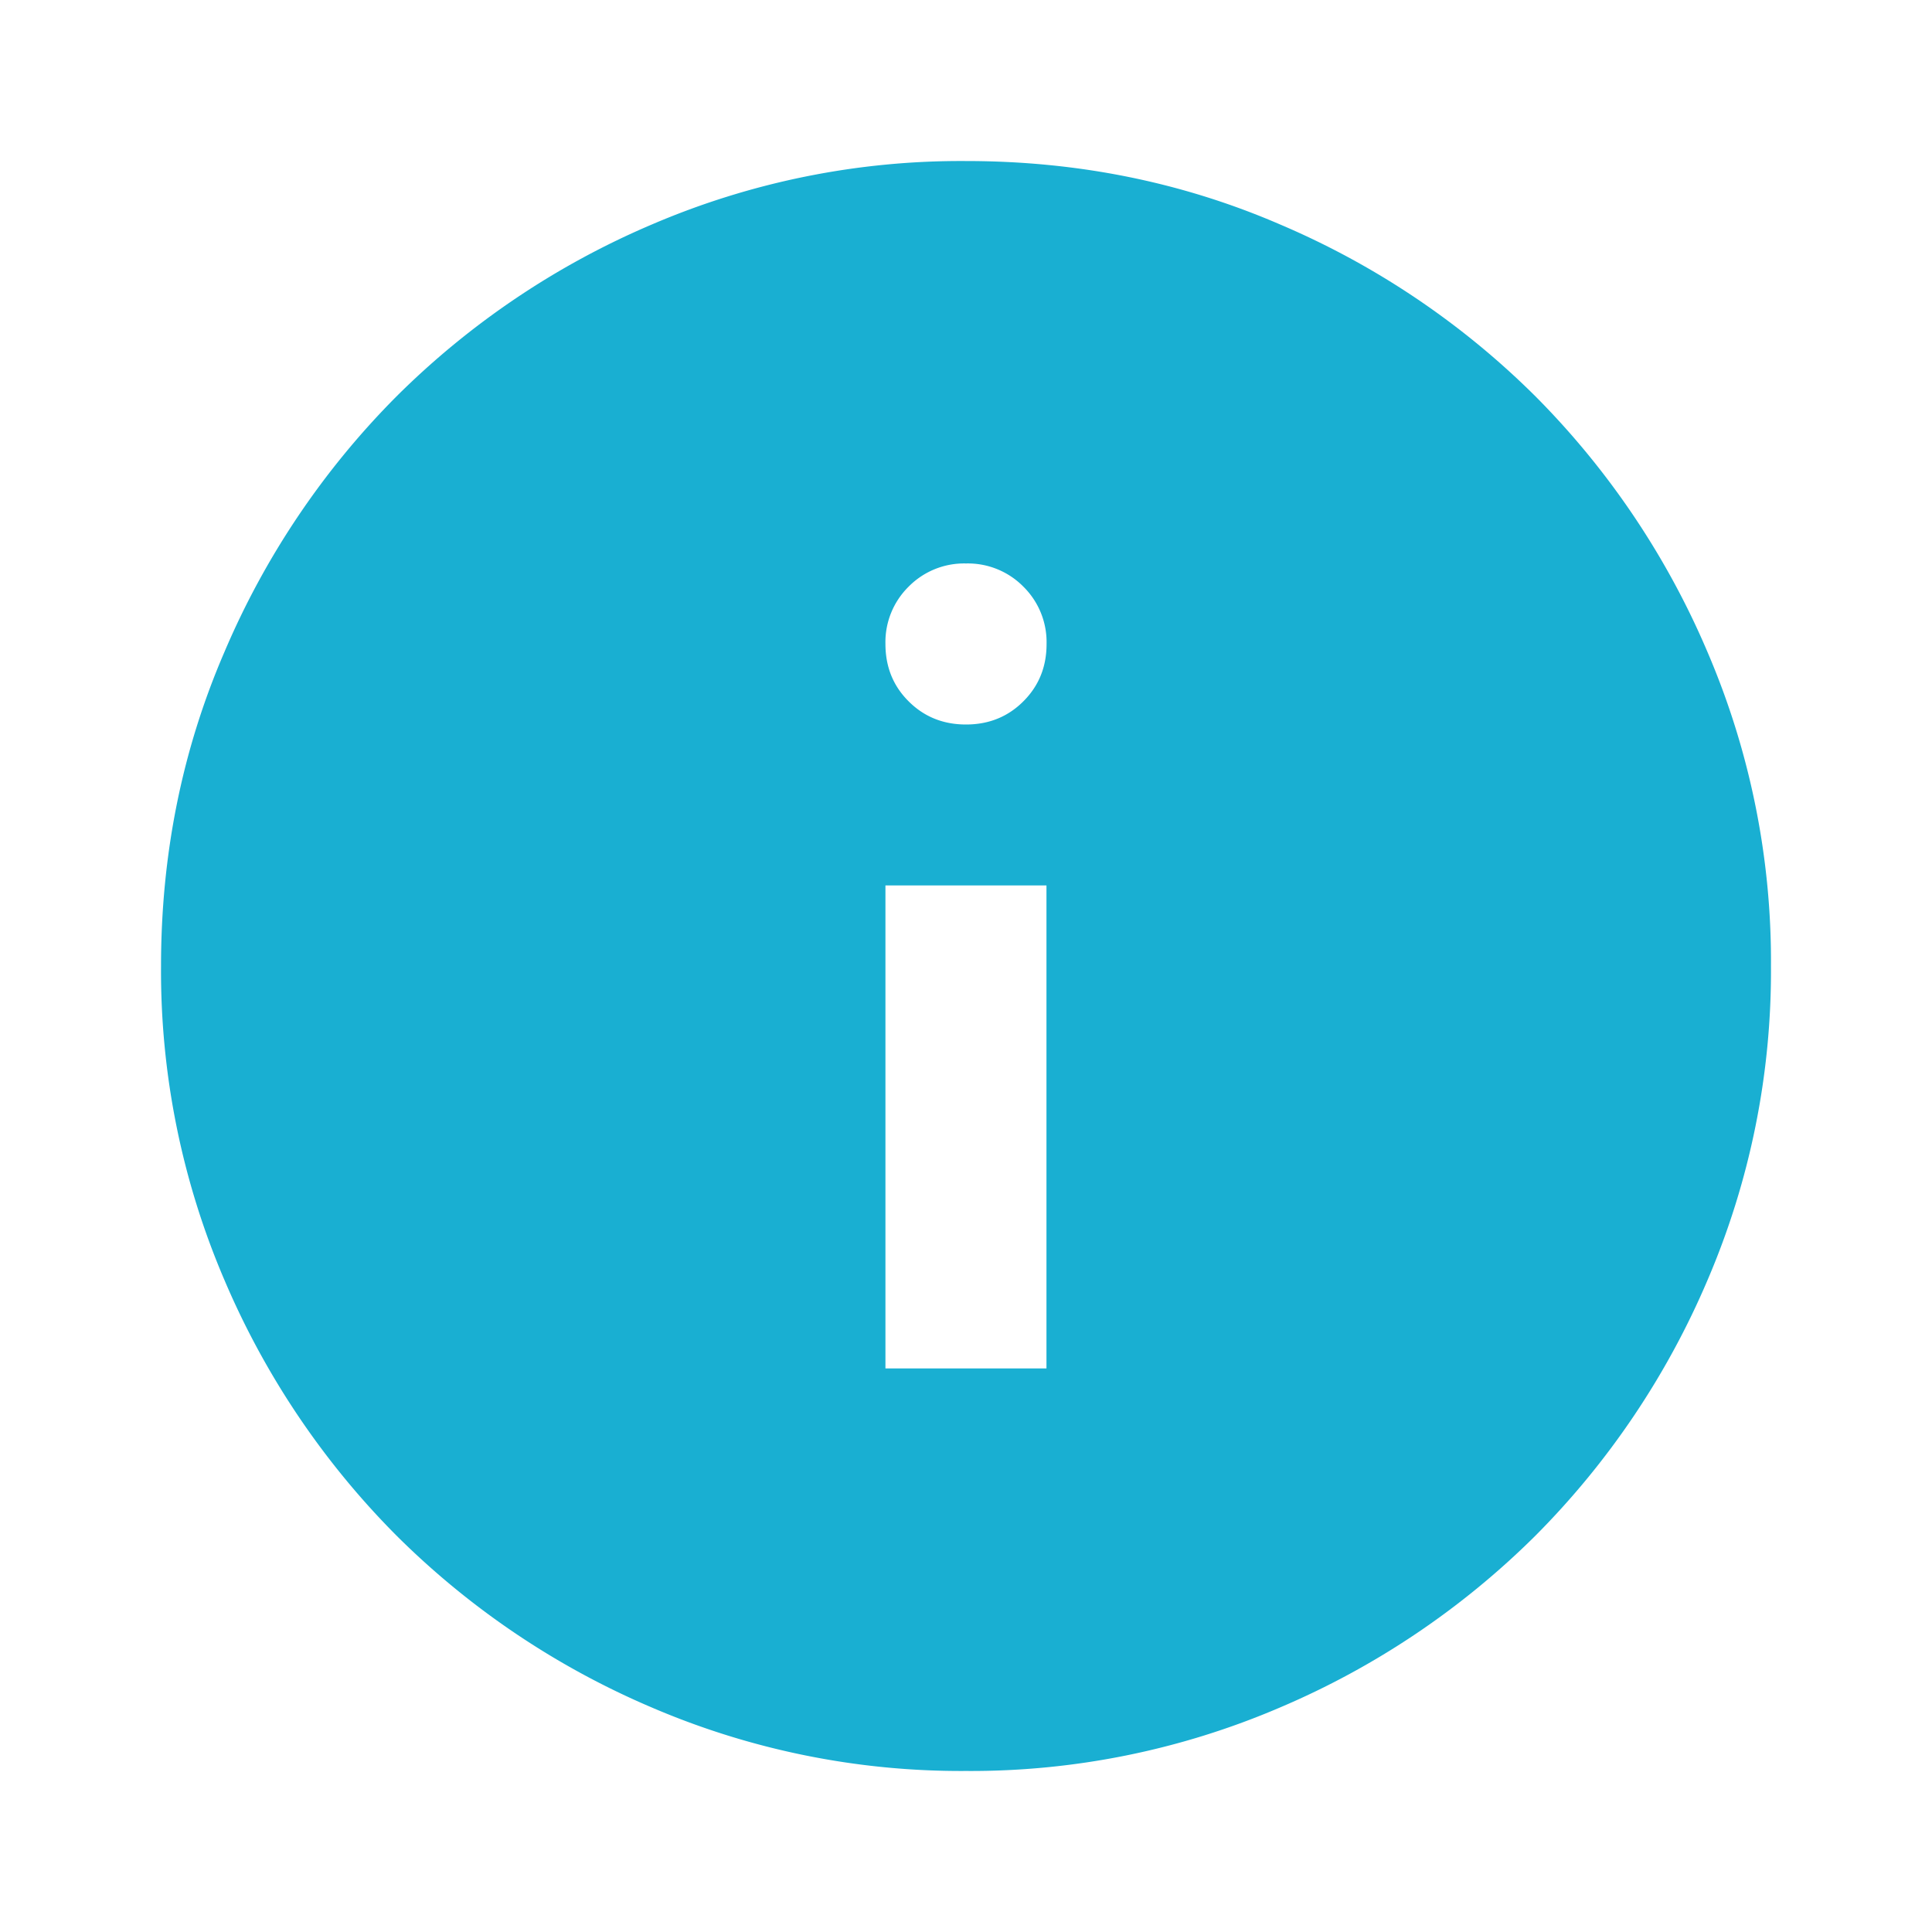
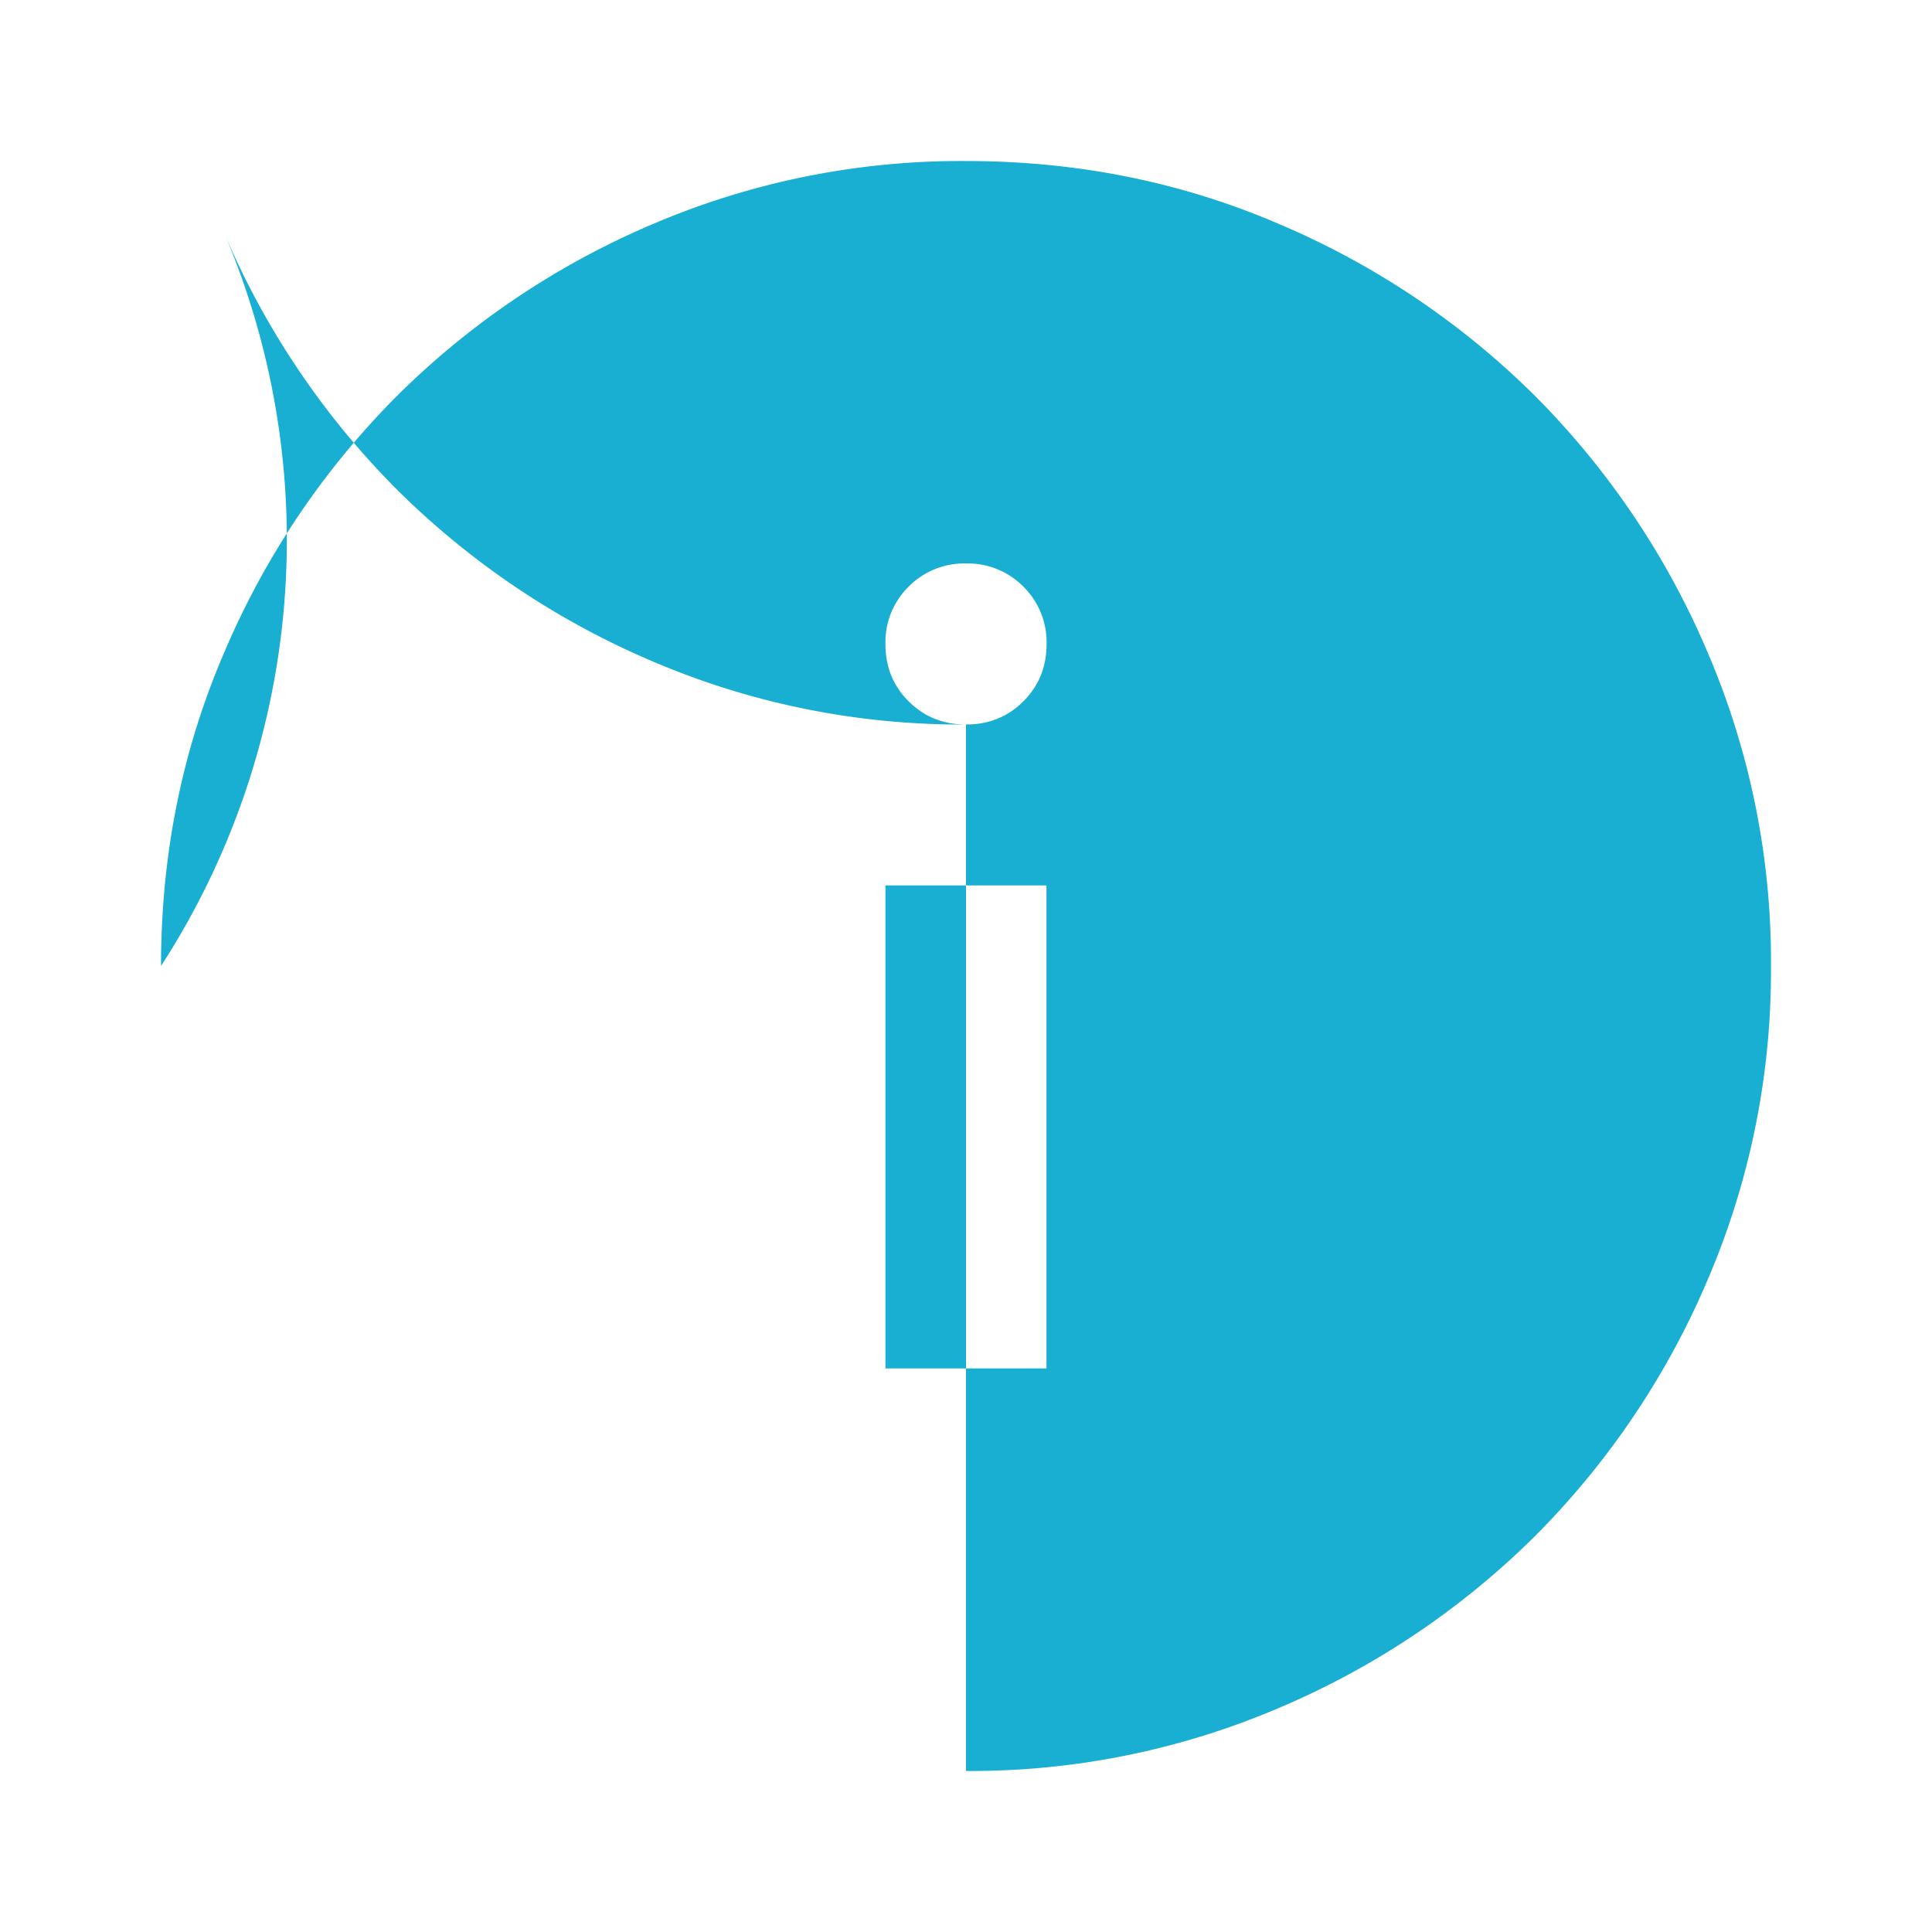
<svg xmlns="http://www.w3.org/2000/svg" width="20" height="20" viewBox="0 0 20 20" fill="none">
-   <path d="M9.166 14.166h1.667v-5H9.166v5zM10 7.5c.236 0 .434-.08.594-.24.16-.16.24-.357.24-.593a.806.806 0 0 0-.24-.594.806.806 0 0 0-.594-.24.806.806 0 0 0-.594.24.806.806 0 0 0-.24.593c0 .237.08.435.24.594.16.16.358.24.594.24zm0 10.833a8.115 8.115 0 0 1-3.25-.656 8.415 8.415 0 0 1-2.646-1.781 8.416 8.416 0 0 1-1.781-2.646A8.115 8.115 0 0 1 1.667 10c0-1.153.218-2.236.656-3.25a8.415 8.415 0 0 1 1.781-2.646A8.415 8.415 0 0 1 6.75 2.323 8.115 8.115 0 0 1 10 1.667c1.153 0 2.236.218 3.25.656a8.416 8.416 0 0 1 2.646 1.781 8.415 8.415 0 0 1 1.78 2.646 8.115 8.115 0 0 1 .657 3.25 8.115 8.115 0 0 1-.656 3.25 8.416 8.416 0 0 1-1.781 2.646 8.416 8.416 0 0 1-2.646 1.78 8.115 8.115 0 0 1-3.25.657z" fill="#19AFD2" />
+   <path d="M9.166 14.166h1.667v-5H9.166v5zM10 7.5c.236 0 .434-.08.594-.24.16-.16.24-.357.24-.593a.806.806 0 0 0-.24-.594.806.806 0 0 0-.594-.24.806.806 0 0 0-.594.24.806.806 0 0 0-.24.593c0 .237.08.435.24.594.16.16.358.24.594.24za8.115 8.115 0 0 1-3.25-.656 8.415 8.415 0 0 1-2.646-1.781 8.416 8.416 0 0 1-1.781-2.646A8.115 8.115 0 0 1 1.667 10c0-1.153.218-2.236.656-3.25a8.415 8.415 0 0 1 1.781-2.646A8.415 8.415 0 0 1 6.75 2.323 8.115 8.115 0 0 1 10 1.667c1.153 0 2.236.218 3.25.656a8.416 8.416 0 0 1 2.646 1.781 8.415 8.415 0 0 1 1.78 2.646 8.115 8.115 0 0 1 .657 3.25 8.115 8.115 0 0 1-.656 3.25 8.416 8.416 0 0 1-1.781 2.646 8.416 8.416 0 0 1-2.646 1.78 8.115 8.115 0 0 1-3.25.657z" fill="#19AFD2" />
</svg>